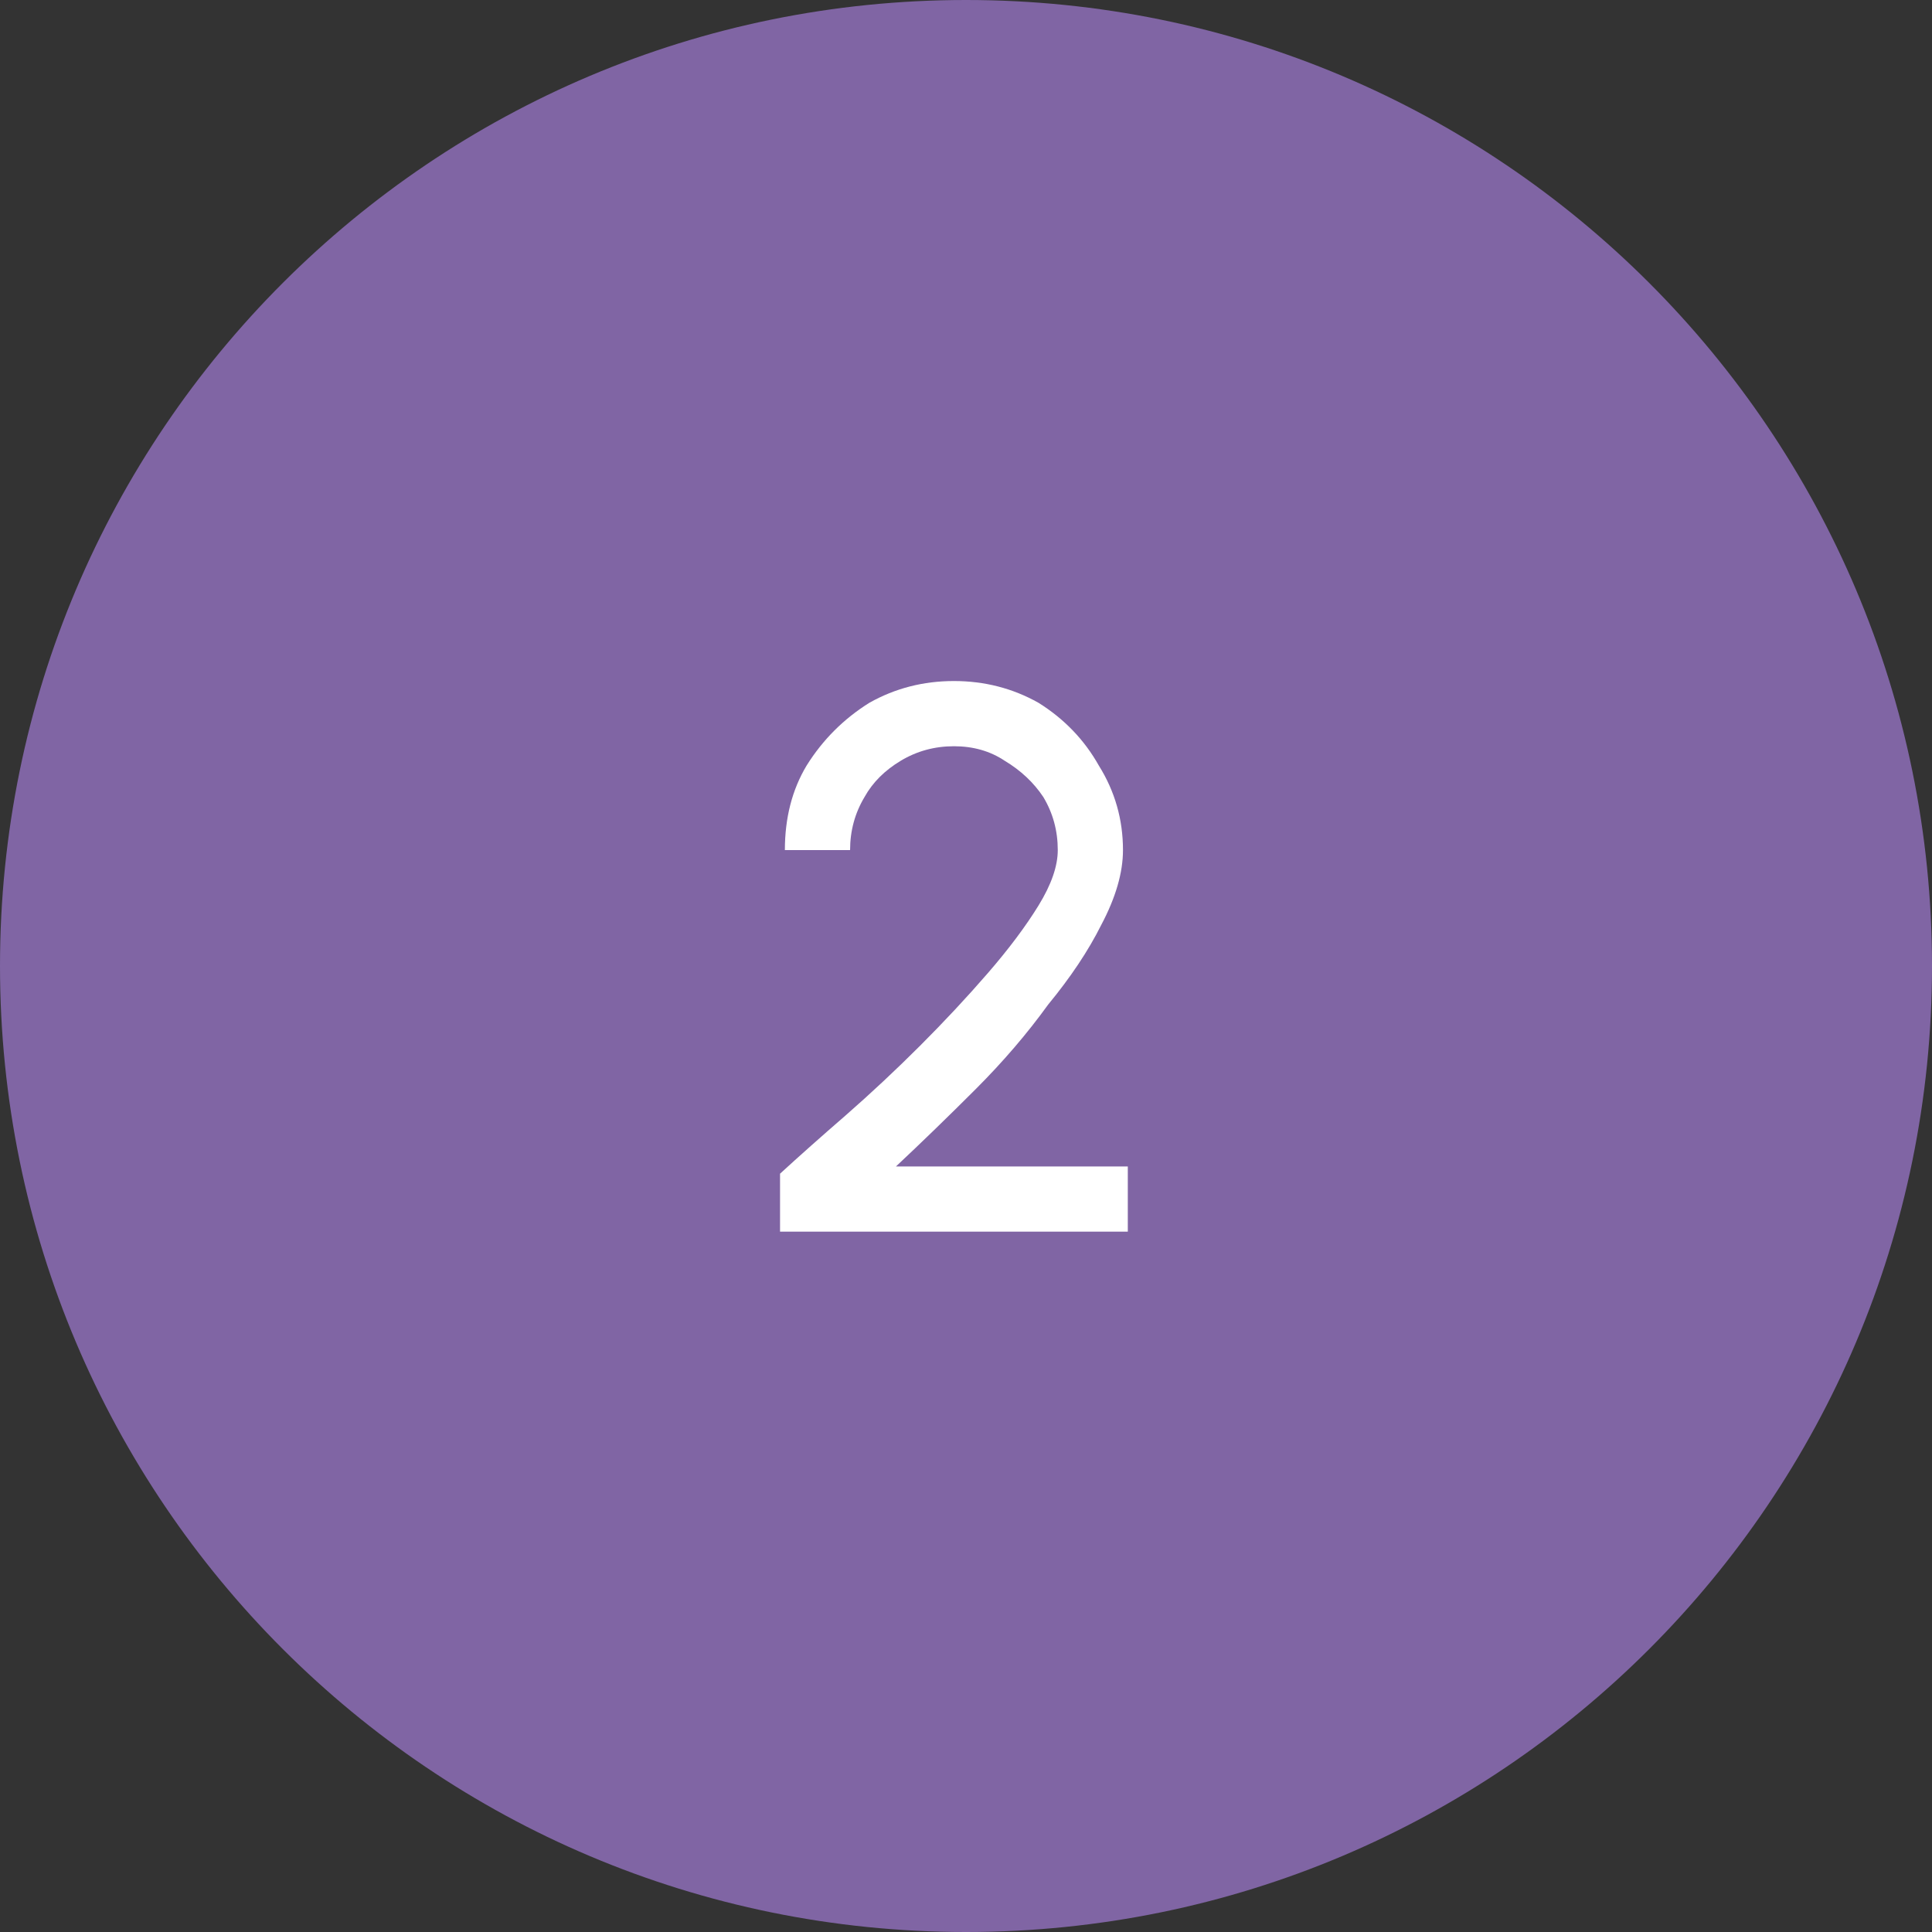
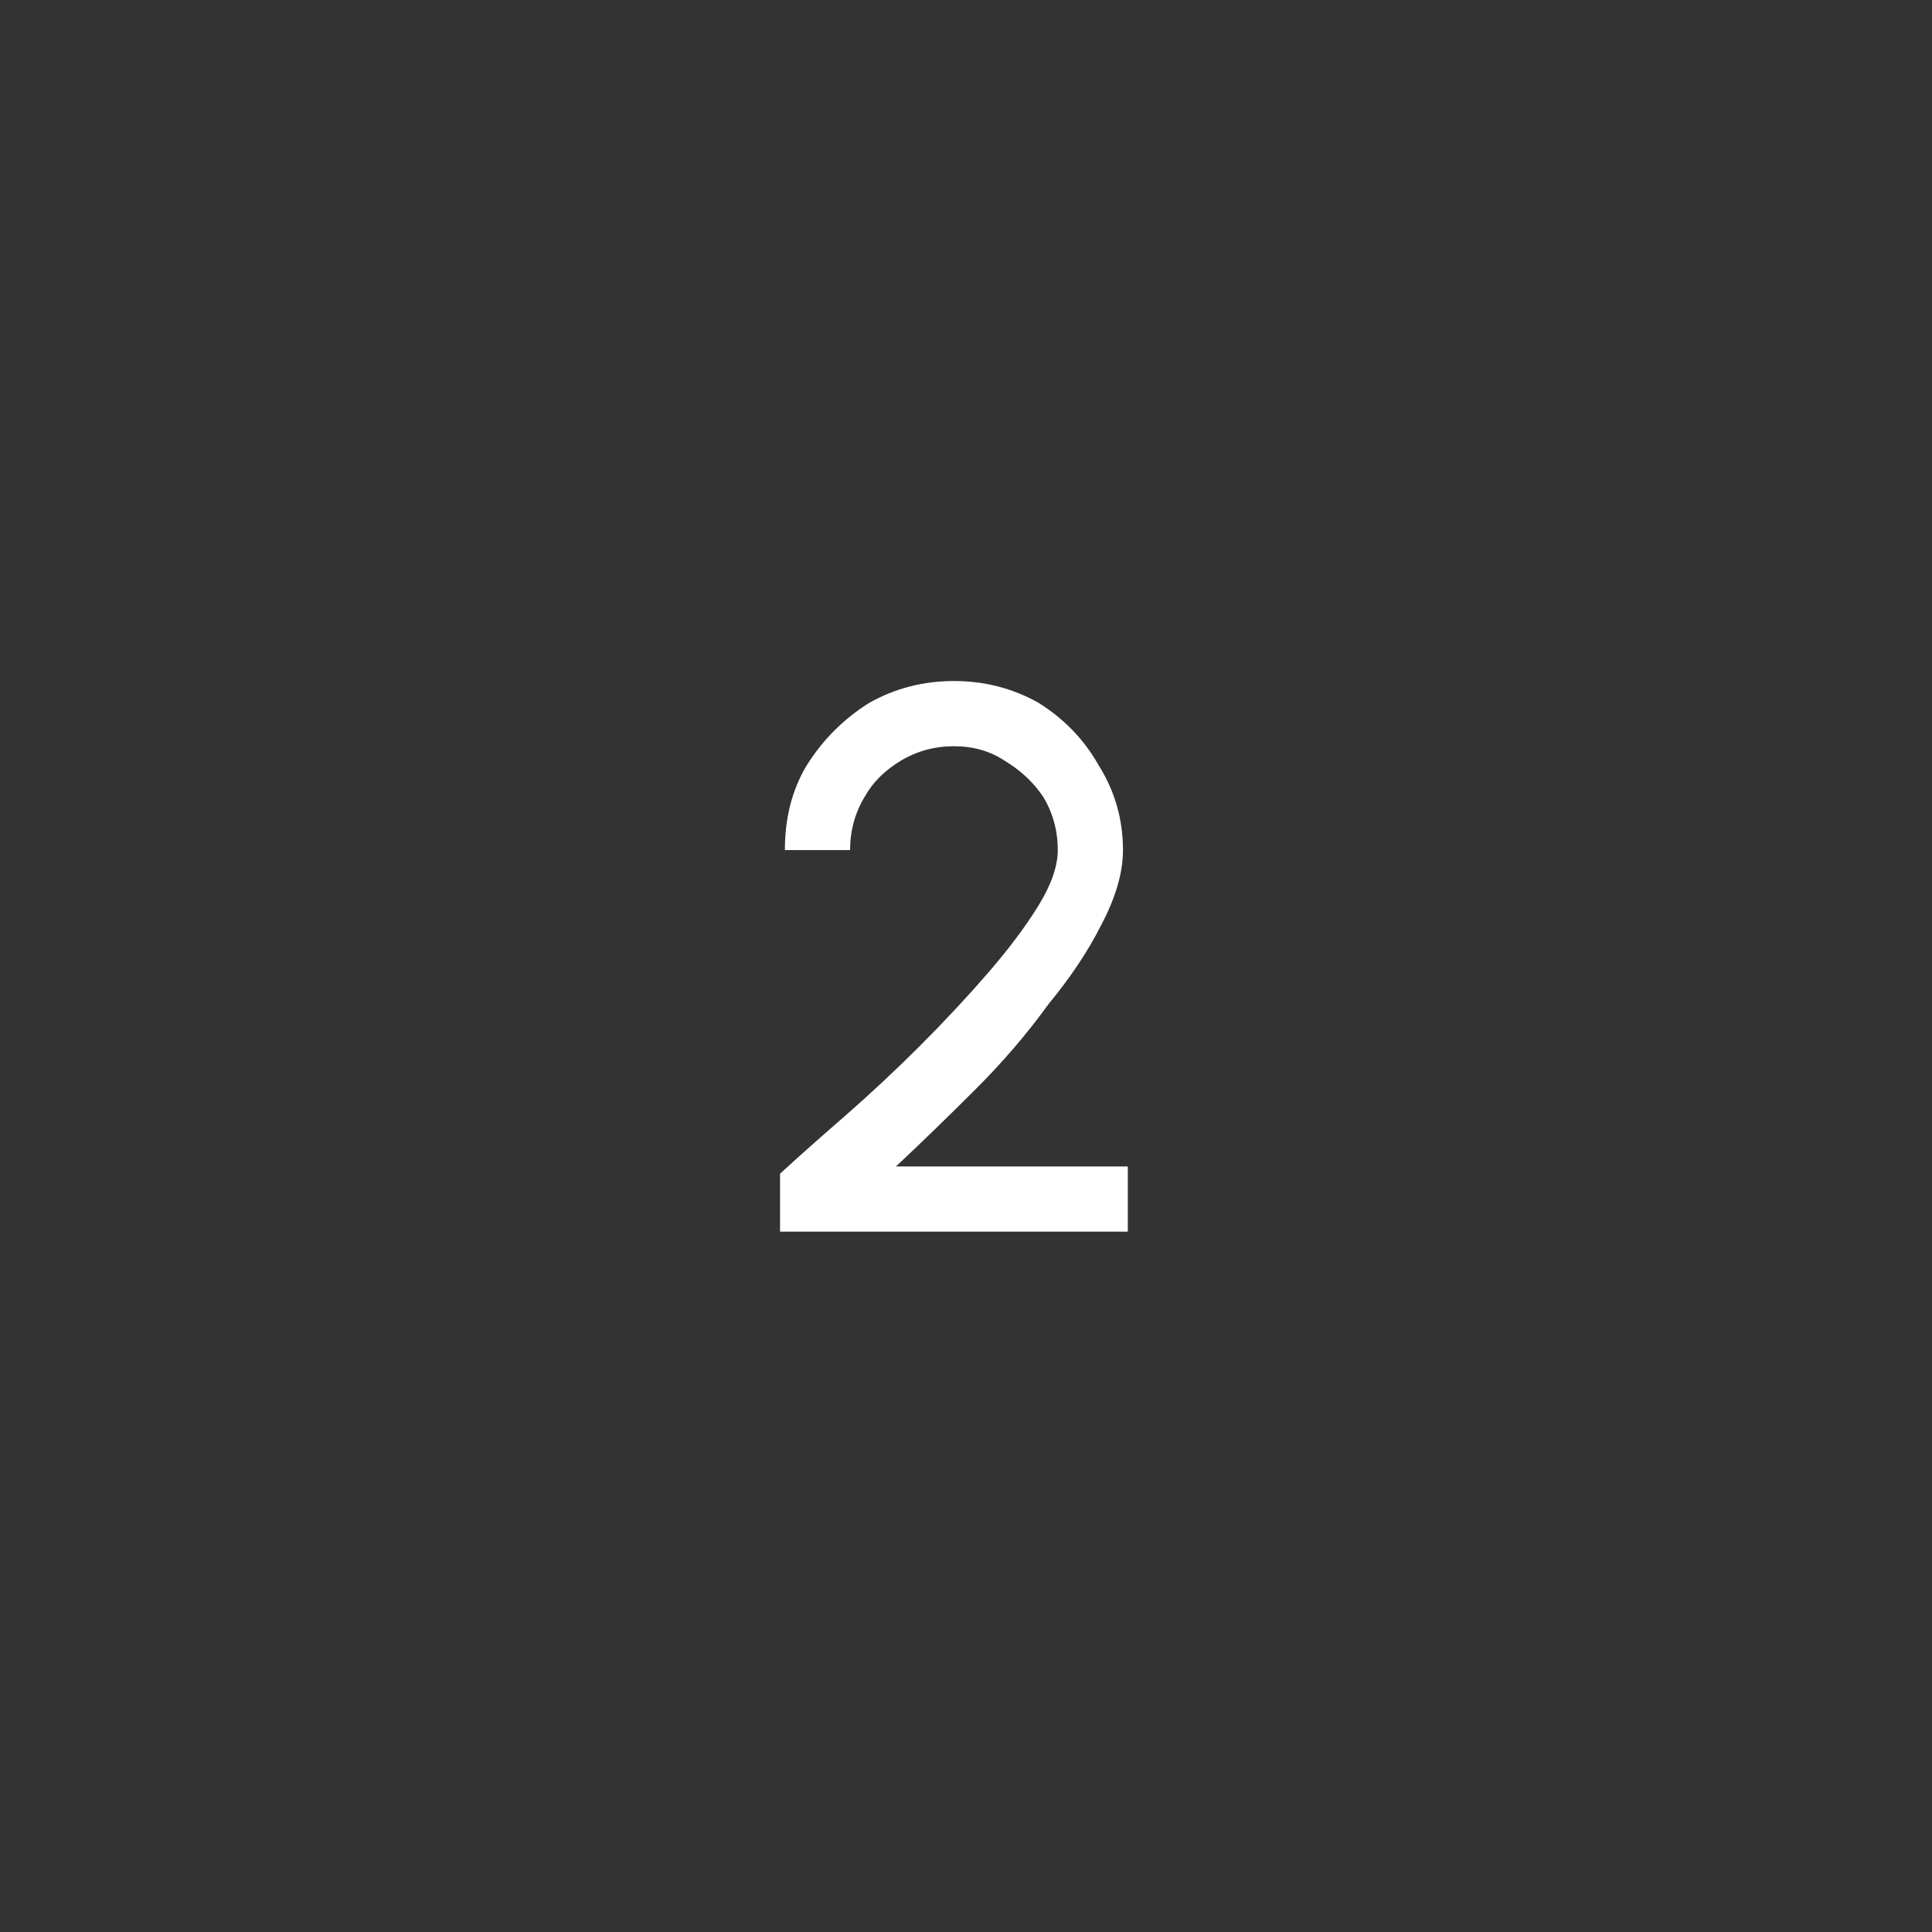
<svg xmlns="http://www.w3.org/2000/svg" viewBox="0 0 80 80" width="80" height="80">
  <rect x="0" y="0" width="80" height="80" fill="#333333" stroke="none" />
  <title>image</title>
  <style>		.s0 { fill: #8065a4 } 		.s1 { fill: #ffffff } 	</style>
-   <path id="Layer" class="s0" d="m40 0c22.1 0 40 17.9 40 40 0 22.1-17.9 40-40 40-22.1 0-40-17.9-40-40 0-22.1 17.9-40 40-40z" />
  <path id="Layer" class="s1" d="m32.3 51v-2.4q1.2-1.1 2.7-2.4 1.6-1.4 3.1-2.9 1.5-1.5 2.8-3 1.3-1.5 2.1-2.8 0.8-1.3 0.8-2.3 0-1.2-0.6-2.2-0.6-0.9-1.6-1.5-0.9-0.6-2.1-0.6-1.2 0-2.2 0.6-1 0.6-1.5 1.5-0.6 1-0.6 2.2h-2.7q0-2 0.9-3.5 1-1.6 2.6-2.6 1.6-0.9 3.5-0.9 1.9 0 3.5 0.9 1.6 1 2.5 2.6 1 1.6 1 3.5 0 1.4-0.9 3.1-0.8 1.6-2.2 3.3-1.3 1.8-3 3.5-1.7 1.7-3.3 3.2h9.6v2.7z" />
</svg>